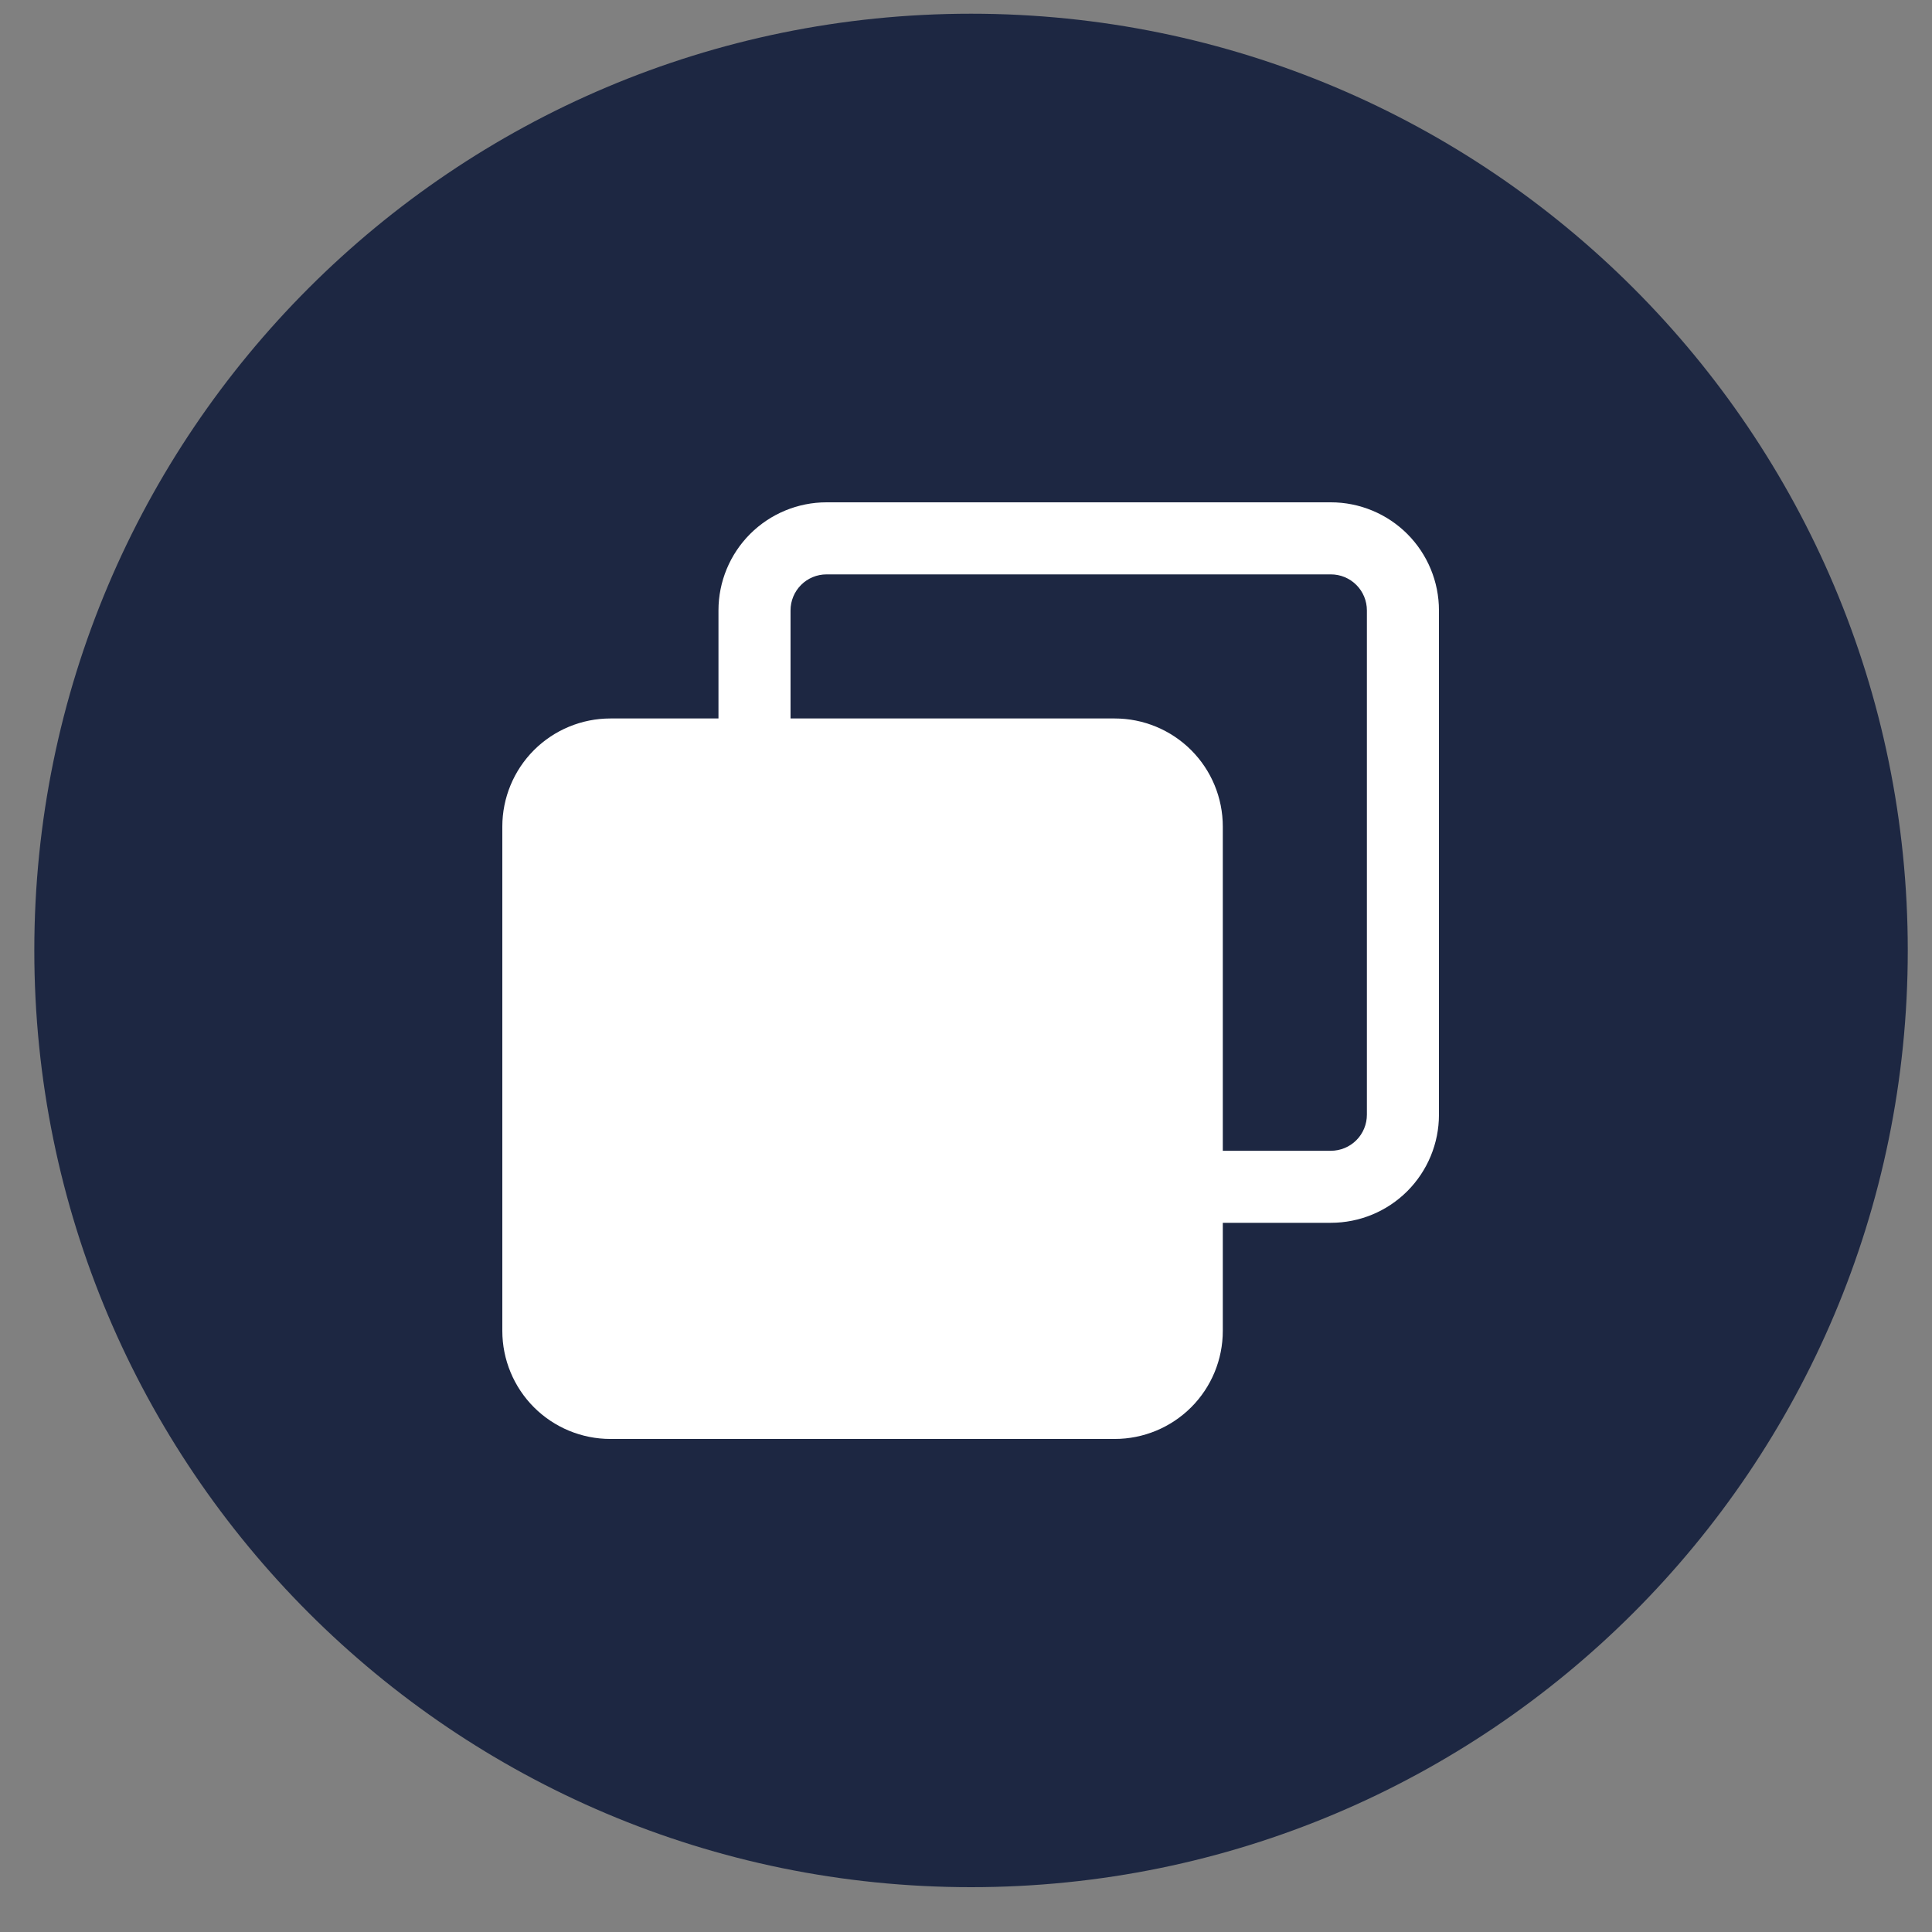
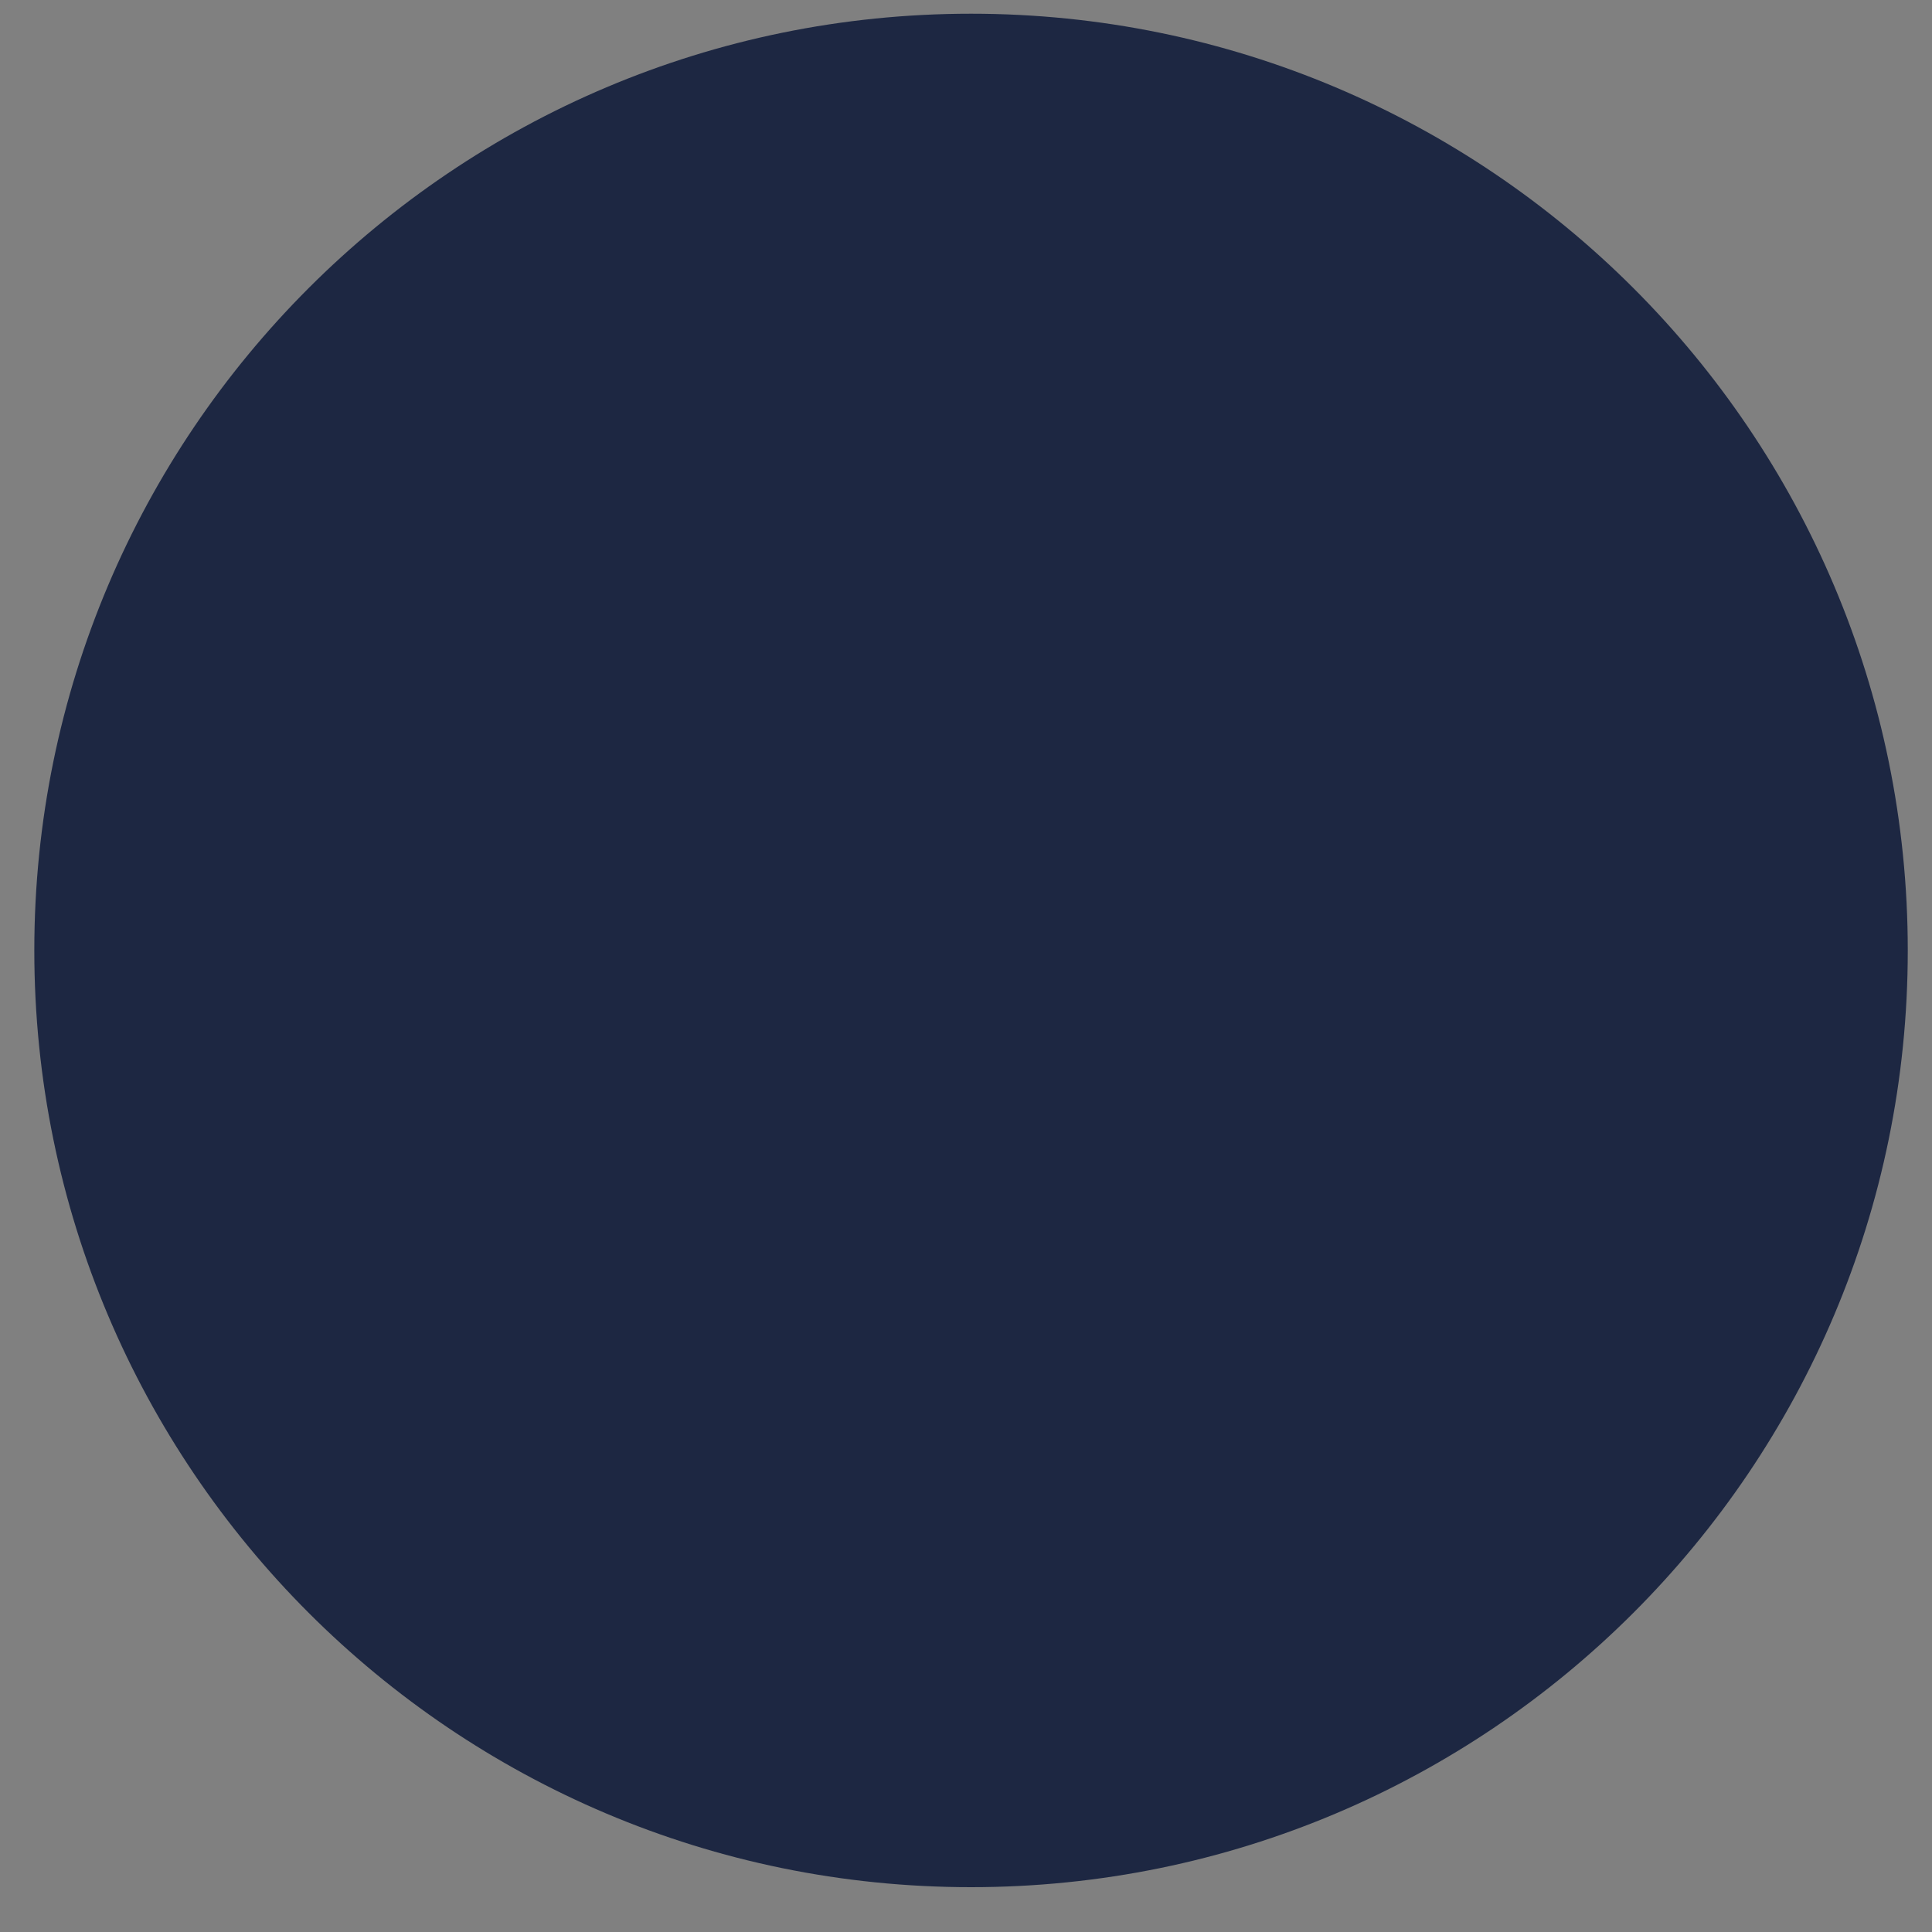
<svg xmlns="http://www.w3.org/2000/svg" width="50" height="50" viewBox="0 0 50 50" fill="none">
  <rect x="0" y="0" width="50" height="50" fill="#808080" stroke="none" />
  <path d="M49.373 24.598C49.373 11.209 38.519 0.355 25.13 0.355C11.741 0.355 0.888 11.209 0.888 24.598C0.888 37.987 11.741 48.84 25.13 48.84C38.519 48.84 49.373 37.987 49.373 24.598Z" fill="#1D2742" />
-   <path d="M34.443 13H21.391C20.649 13 19.938 13.295 19.413 13.819C18.889 14.344 18.594 15.055 18.594 15.797V18.594H15.797C15.055 18.594 14.344 18.889 13.819 19.413C13.295 19.938 13 20.649 13 21.391V34.443C13 35.185 13.295 35.896 13.819 36.421C14.344 36.945 15.055 37.24 15.797 37.24H28.849C29.591 37.24 30.302 36.945 30.827 36.421C31.352 35.896 31.646 35.185 31.646 34.443V31.646H34.443C35.185 31.646 35.896 31.352 36.421 30.827C36.945 30.302 37.24 29.591 37.24 28.849V15.797C37.24 15.055 36.945 14.344 36.421 13.819C35.896 13.295 35.185 13 34.443 13ZM35.375 28.849C35.375 29.096 35.277 29.334 35.102 29.509C34.928 29.683 34.69 29.782 34.443 29.782H31.646V21.391C31.646 20.649 31.352 19.938 30.827 19.413C30.302 18.889 29.591 18.594 28.849 18.594H20.459V15.797C20.459 15.55 20.557 15.312 20.732 15.138C20.906 14.963 21.143 14.865 21.391 14.865H34.443C34.69 14.865 34.928 14.963 35.102 15.138C35.277 15.312 35.375 15.55 35.375 15.797V28.849Z" fill="white" />
</svg>